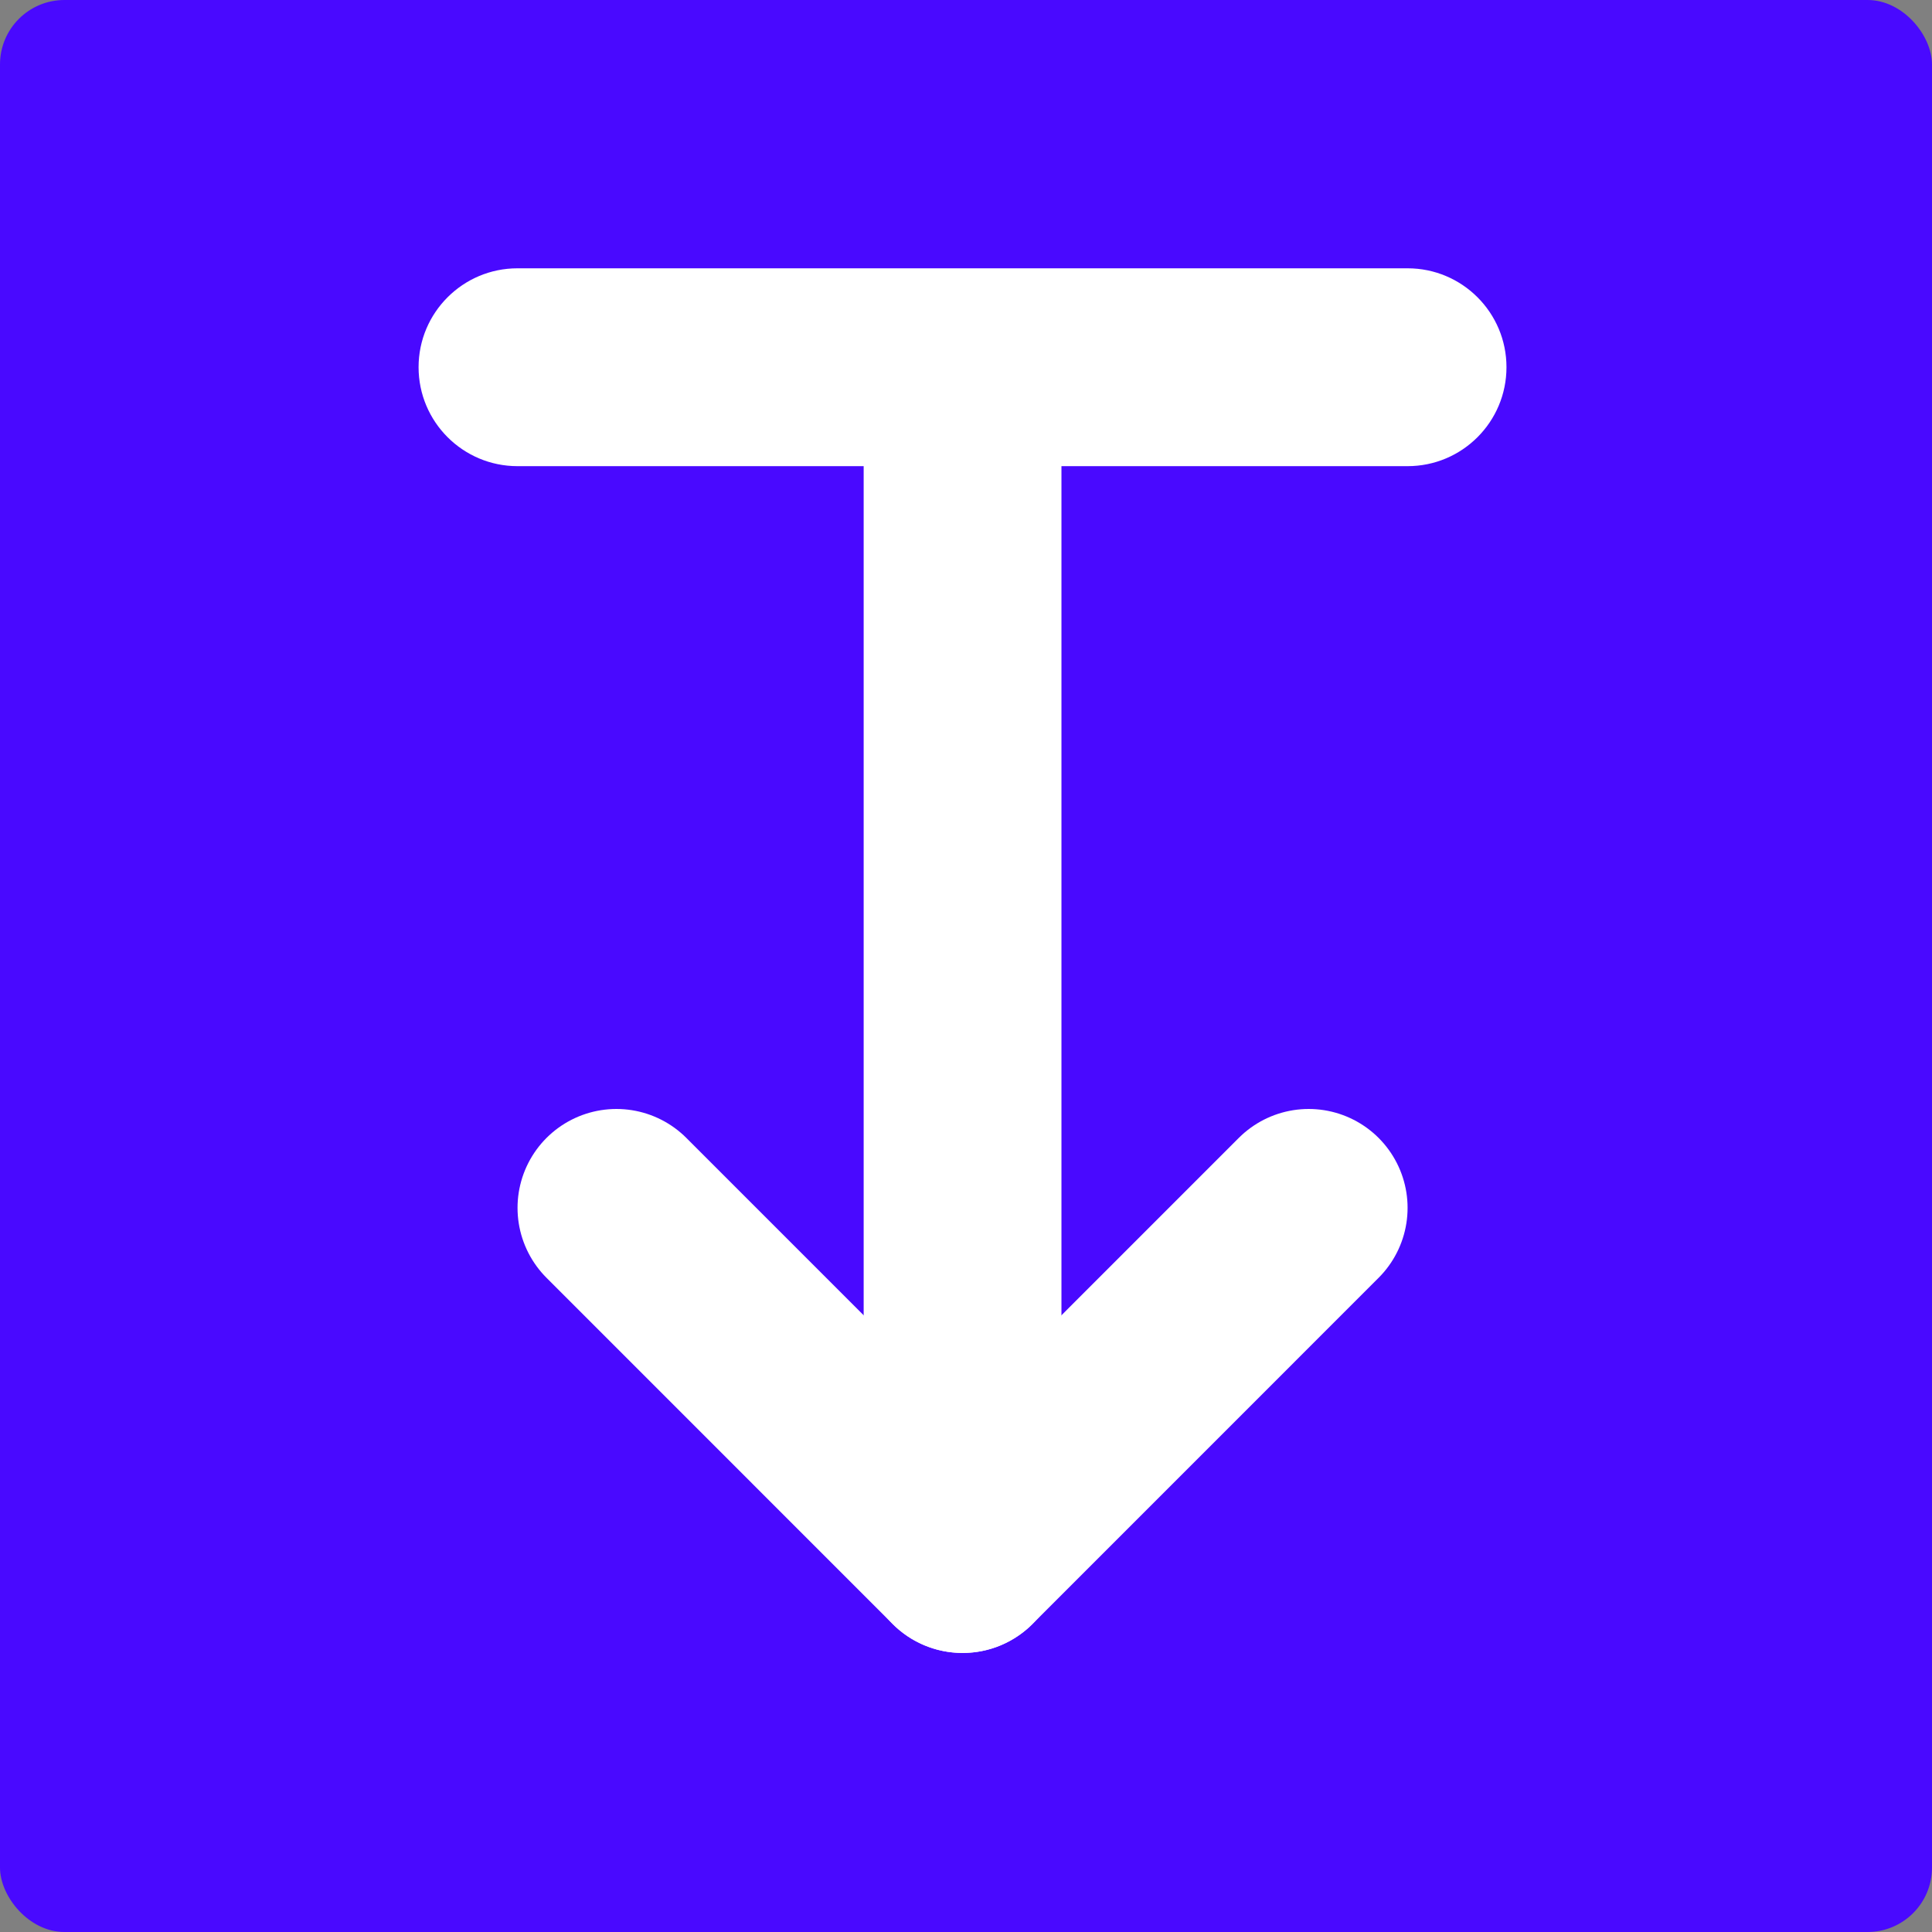
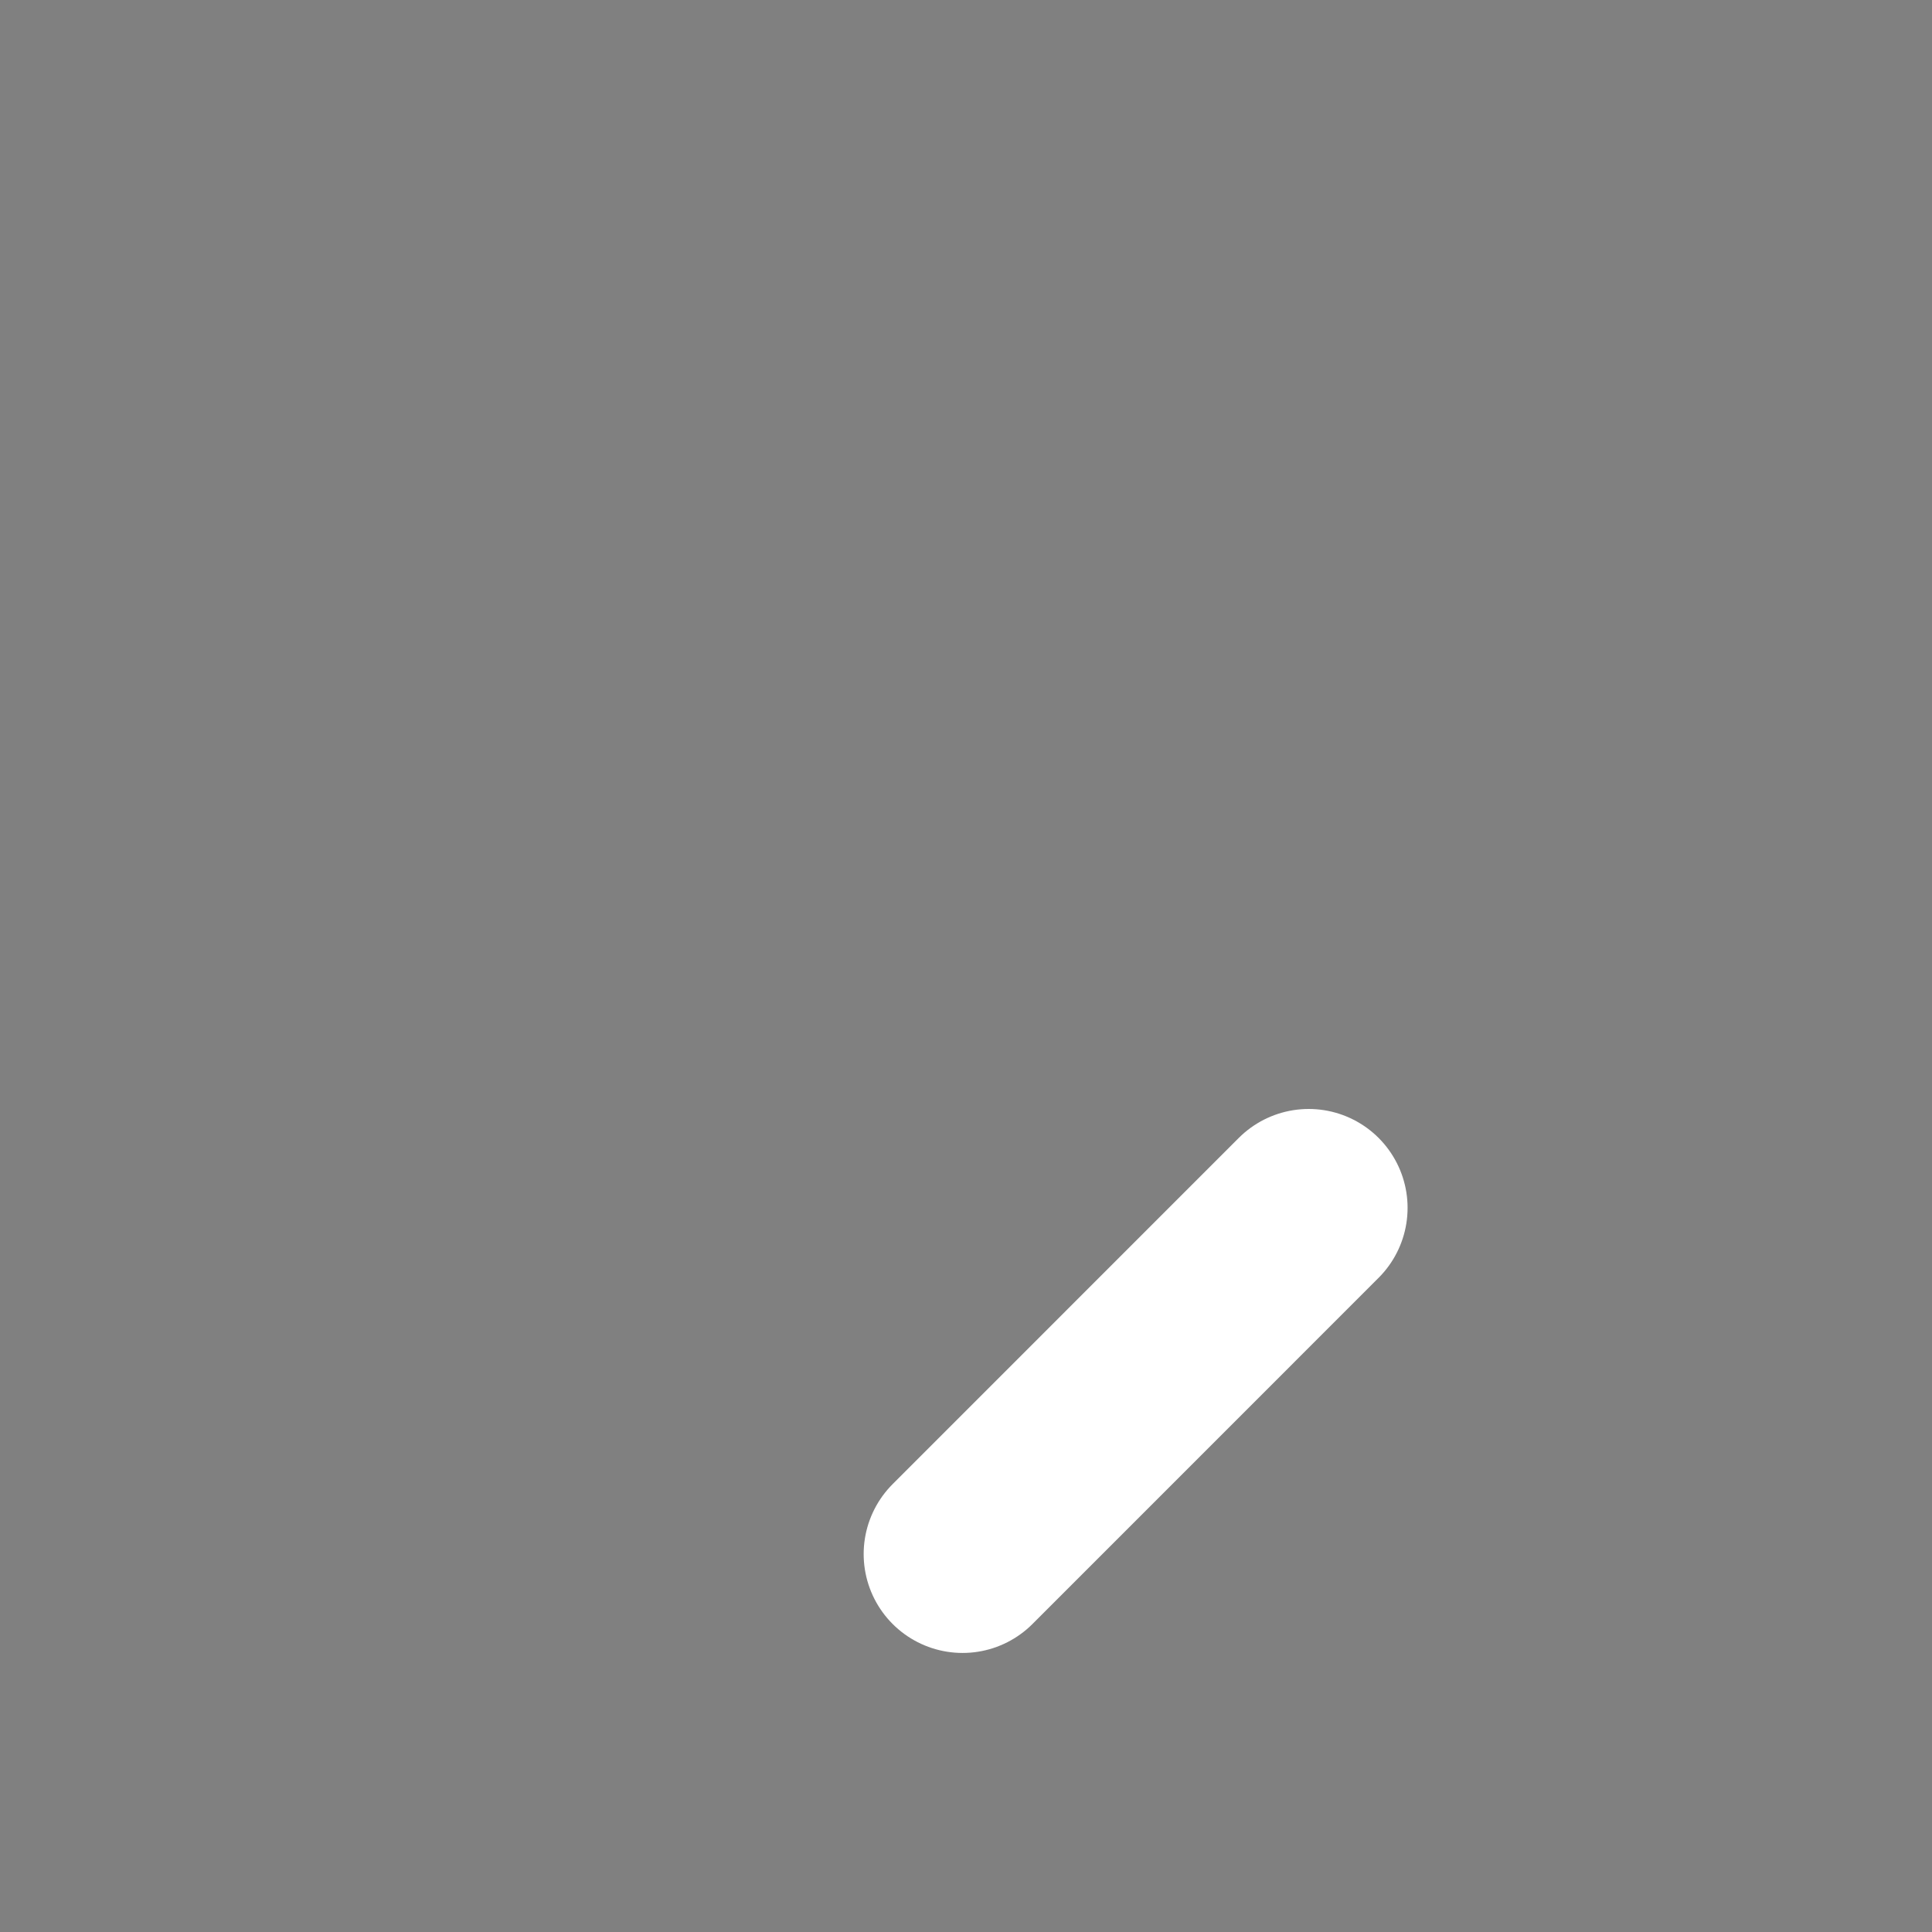
<svg xmlns="http://www.w3.org/2000/svg" width="32" height="32" viewBox="0 0 32 32" fill="none">
  <rect x="0" y="0" width="32" height="32" fill="#808080" stroke="none" />
-   <rect width="32" height="32" rx="1.067" fill="#4909FF" />
-   <path fill-rule="evenodd" clip-rule="evenodd" d="M8.571 4.444C7.667 4.444 6.933 5.178 6.933 6.082C6.933 6.987 7.667 7.721 8.571 7.721H14.305V25.74C14.305 26.644 15.038 27.378 15.943 27.378C16.848 27.378 17.581 26.644 17.581 25.74V7.721H23.314C24.219 7.721 24.952 6.987 24.952 6.082C24.952 5.178 24.219 4.444 23.314 4.444H15.943H8.571Z" fill="white" />
-   <path d="M21.676 20.006L15.943 25.74L10.21 20.006" stroke="white" stroke-width="3.276" stroke-linecap="round" stroke-linejoin="round" />
+   <path d="M21.676 20.006L15.943 25.74" stroke="white" stroke-width="3.276" stroke-linecap="round" stroke-linejoin="round" />
</svg>